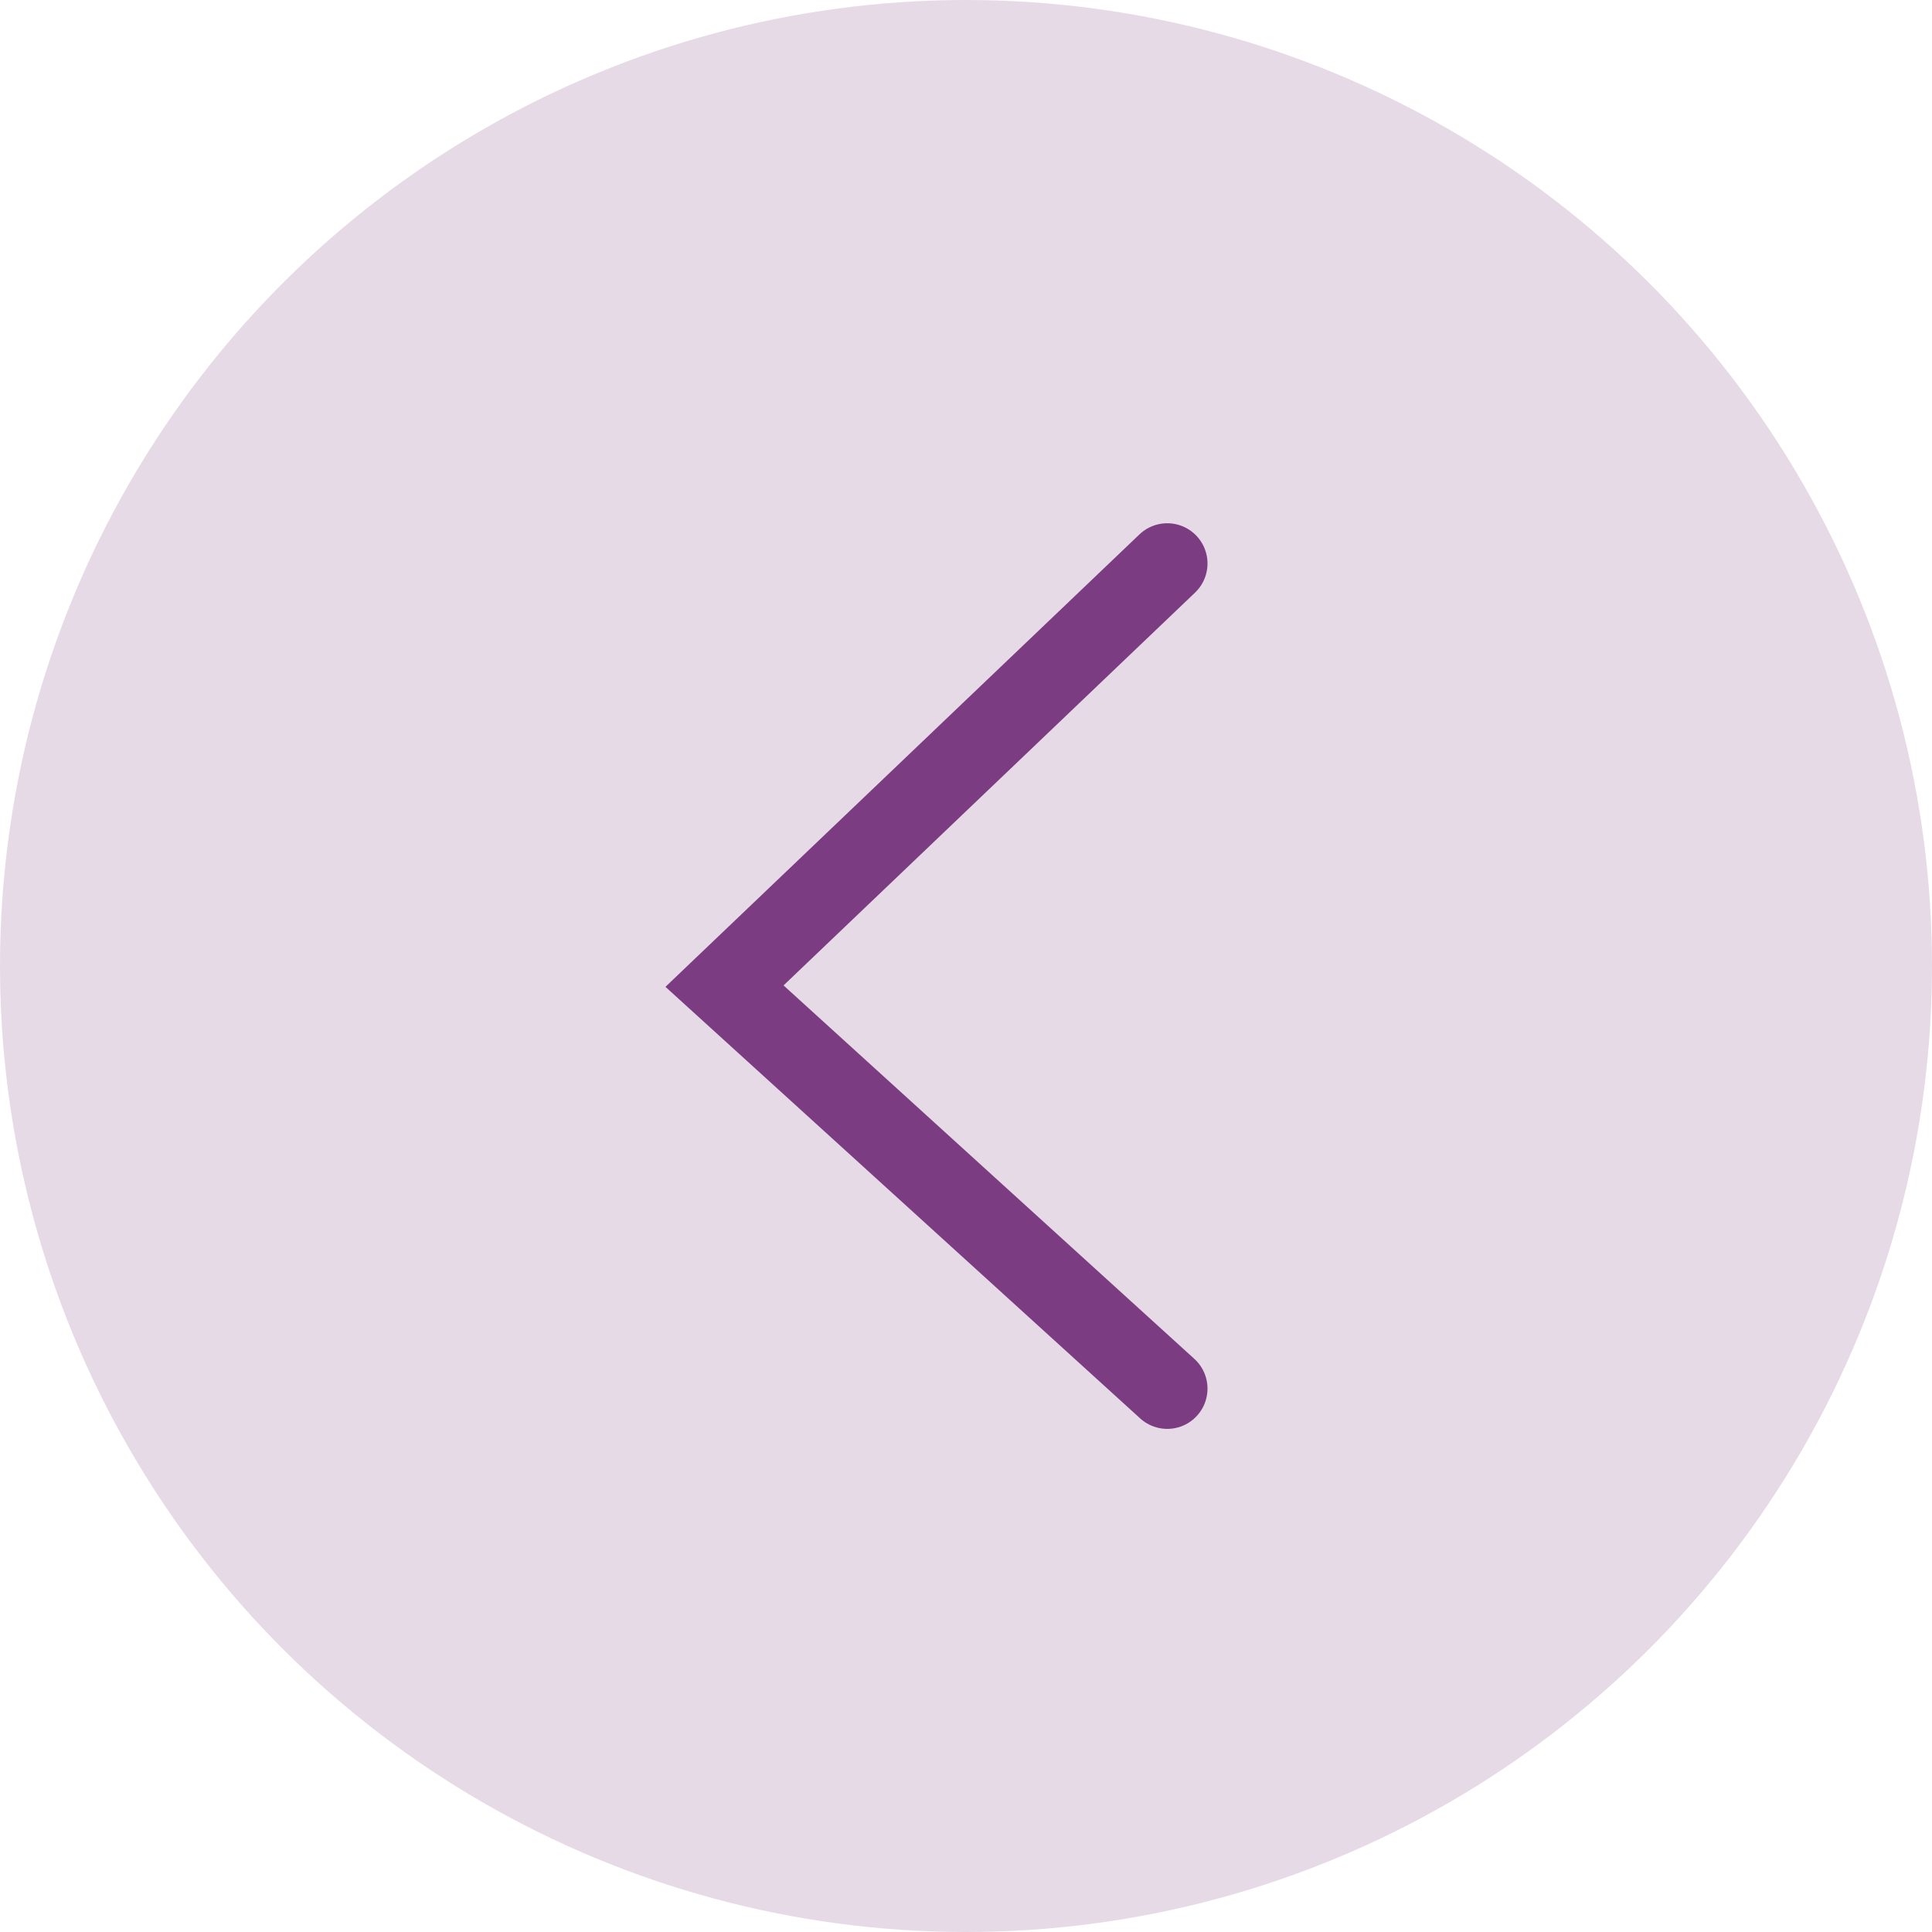
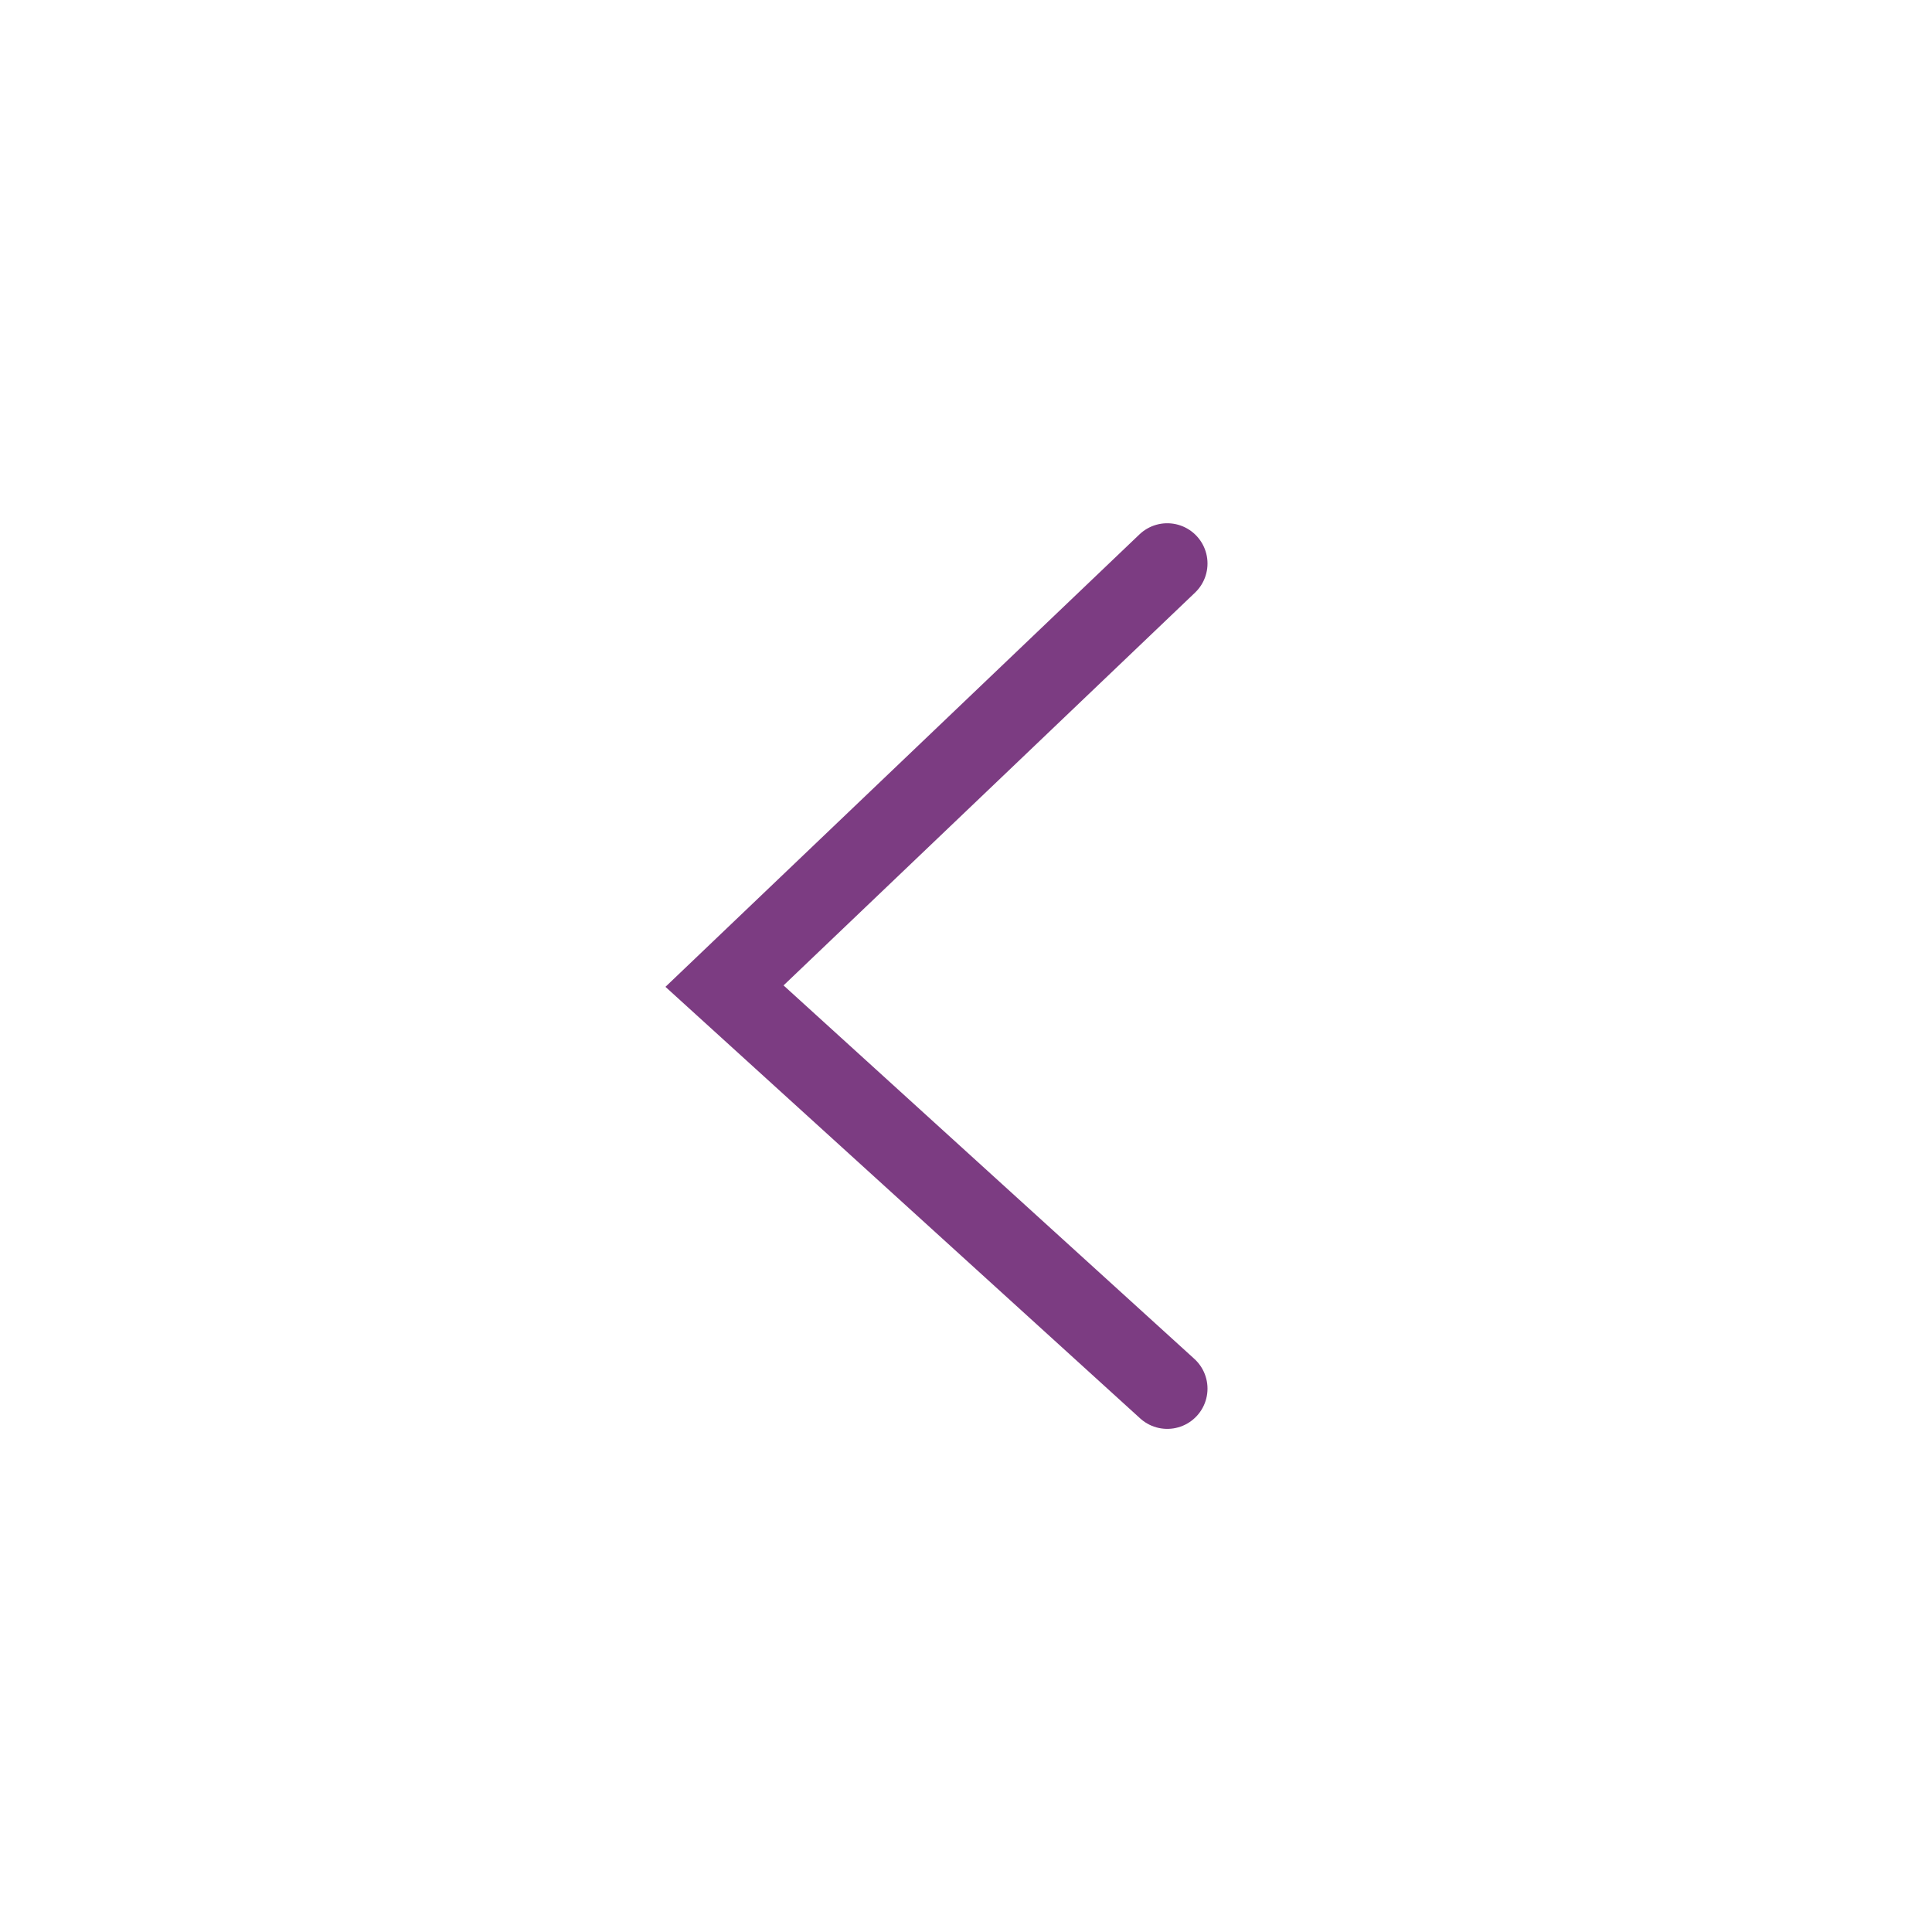
<svg xmlns="http://www.w3.org/2000/svg" width="48" height="48" viewBox="0 0 48 48" fill="none">
-   <circle cx="24" cy="24" r="23" transform="rotate(90 24 24)" fill="#E7DAE7" stroke="#E7DAE7" stroke-width="2" />
  <path d="M29 14 18 24.5l11 10" stroke="#7C3C82" stroke-width="2" stroke-linecap="round" />
</svg>